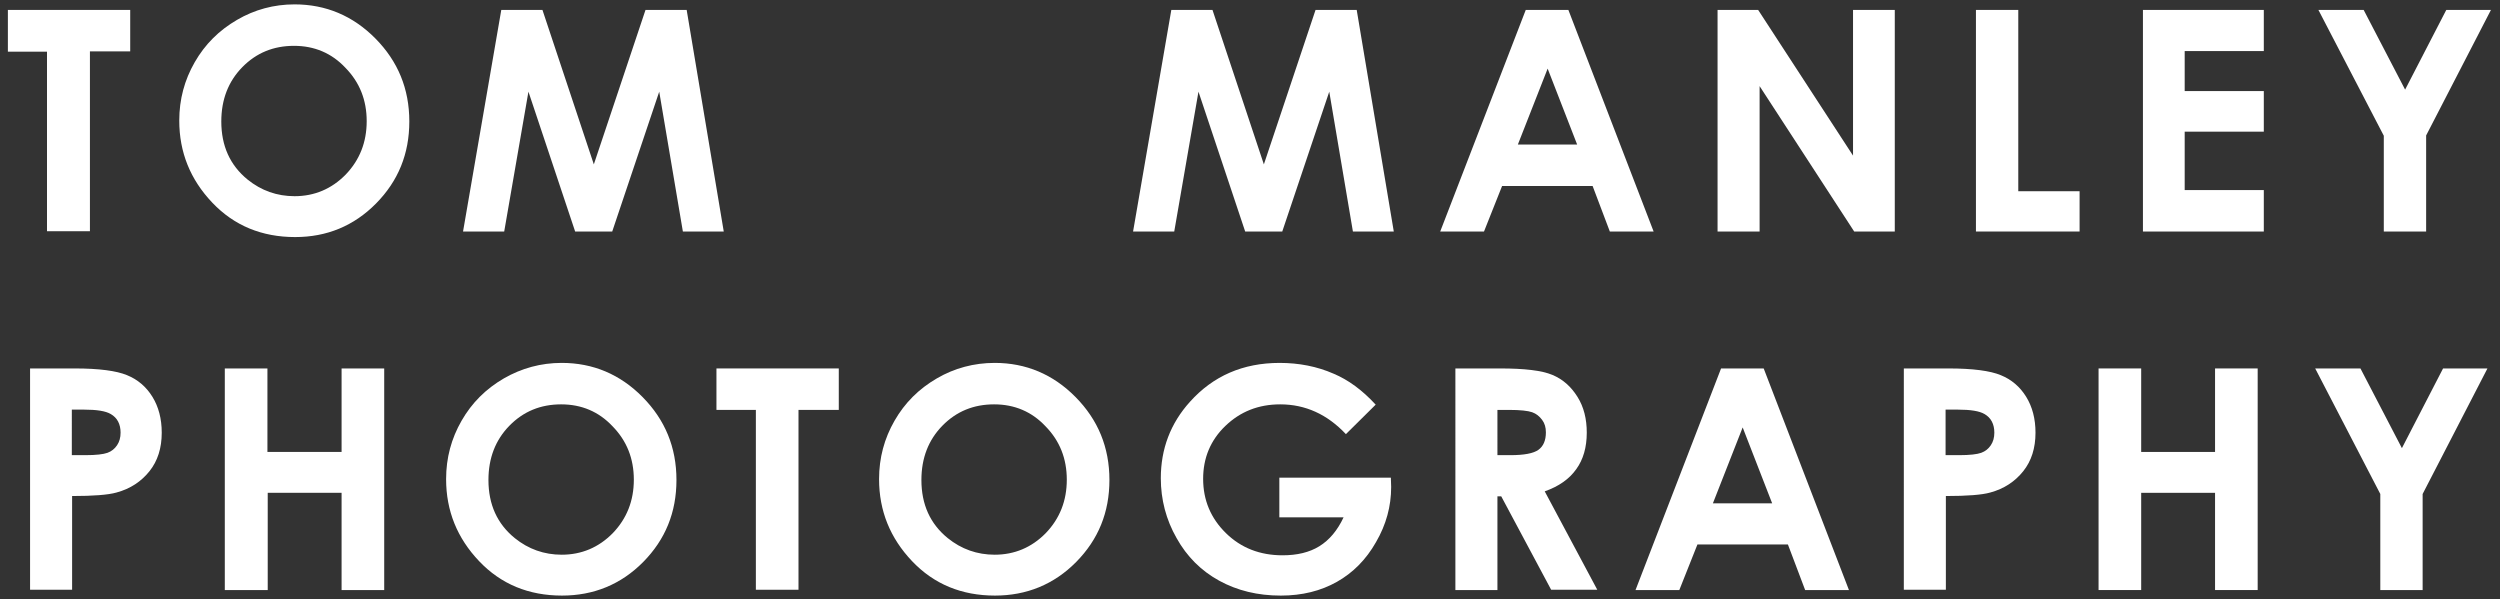
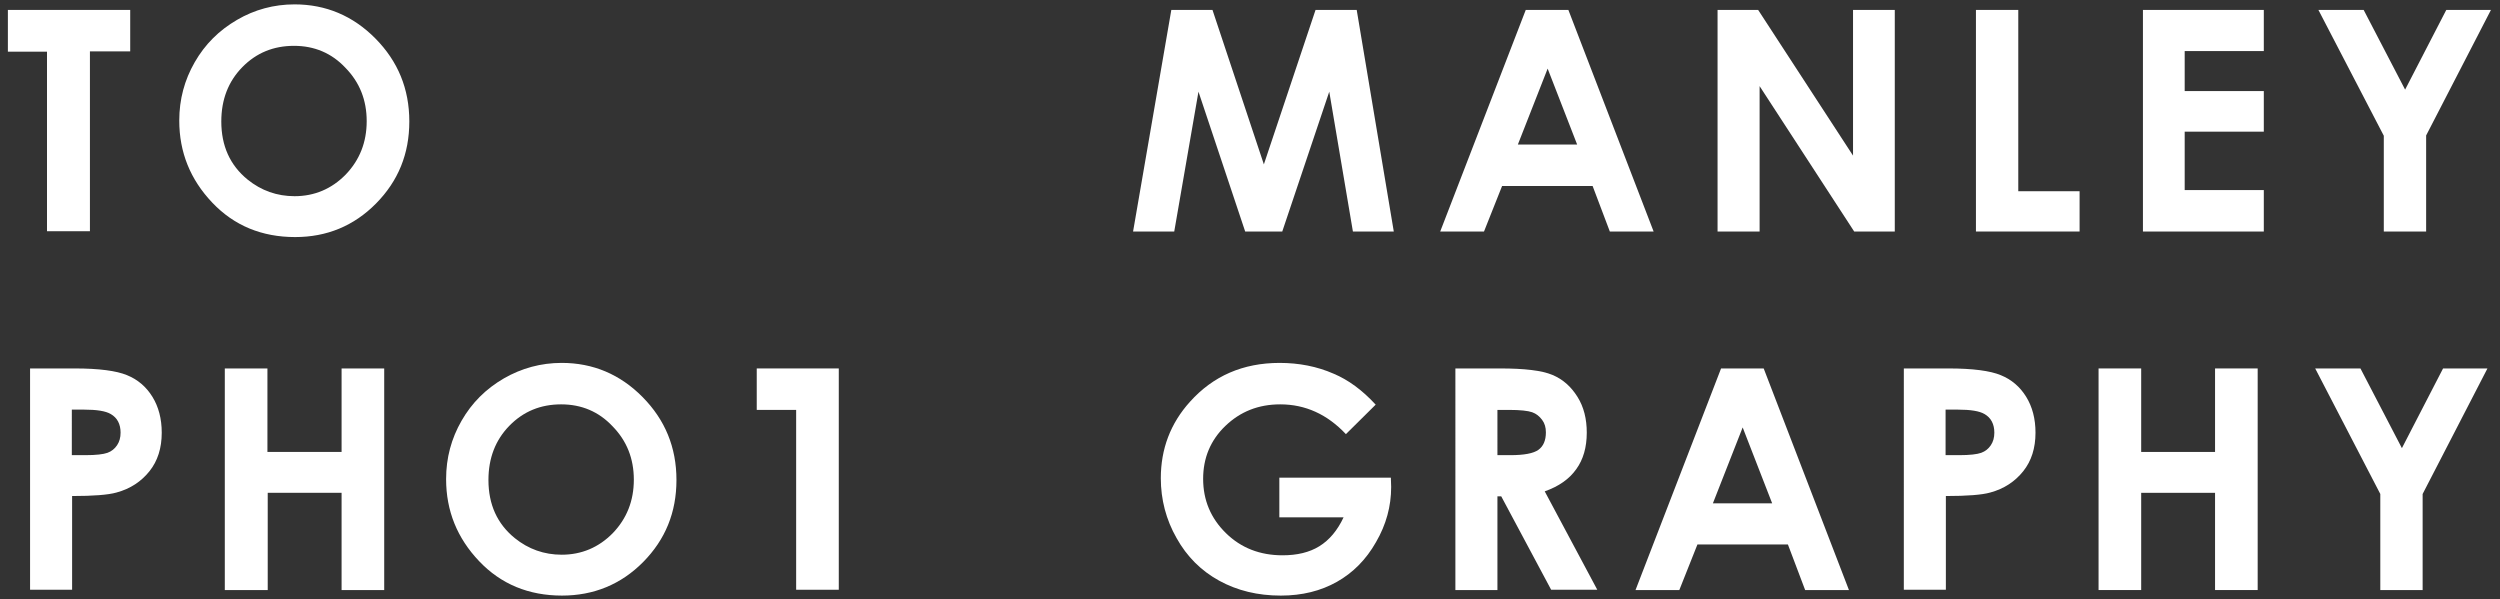
<svg xmlns="http://www.w3.org/2000/svg" version="1.1" id="Layer_1" x="0px" y="0px" viewBox="0 0 856.3 205.3" style="enable-background:new 0 0 856.3 205.3;" xml:space="preserve">
  <rect x="0" y="0" width="856.3" height="205.3" fill="#333333" stroke="none" />
  <style type="text/css">
	.st0{fill:#FFFFFF;}
</style>
  <g>
    <path class="st0" d="M10.3,126.2h15.3c8.3,0,14.3,0.8,17.9,2.3c3.7,1.5,6.6,4,8.7,7.4c2.1,3.4,3.2,7.5,3.2,12.3   c0,5.3-1.4,9.7-4.2,13.2c-2.8,3.5-6.5,6-11.3,7.3c-2.8,0.8-7.9,1.2-15.2,1.2v32.1H10.3V126.2z M24.7,155.9h4.6   c3.6,0,6.1-0.3,7.5-0.8c1.4-0.5,2.5-1.4,3.3-2.6c0.8-1.2,1.2-2.6,1.2-4.3c0-2.9-1.1-5.1-3.4-6.4c-1.7-1-4.7-1.5-9.2-1.5h-4.1V155.9   z" />
    <path class="st0" d="M77,126.2h14.6v28.6H117v-28.6h14.6v75.9H117v-33.3H91.7v33.3H77V126.2z" />
    <path class="st0" d="M192.4,124.3c10.7,0,20,3.9,27.7,11.7c7.7,7.8,11.6,17.2,11.6,28.4c0,11.1-3.8,20.4-11.4,28.1   S203.3,204,192.5,204c-11.4,0-20.9-3.9-28.4-11.8c-7.5-7.9-11.3-17.2-11.3-28.1c0-7.3,1.8-13.9,5.3-20c3.5-6.1,8.3-10.9,14.5-14.5   C178.7,126.1,185.3,124.3,192.4,124.3z M192.2,138.5c-7,0-12.9,2.4-17.7,7.3c-4.8,4.9-7.2,11.1-7.2,18.6c0,8.4,3,15,9,19.9   c4.7,3.8,10.1,5.7,16.1,5.7c6.8,0,12.7-2.5,17.5-7.4c4.8-5,7.2-11.1,7.2-18.3c0-7.2-2.4-13.3-7.3-18.3   C205.1,141,199.2,138.5,192.2,138.5z" />
-     <path class="st0" d="M245.4,126.2h41.9v14.2h-13.8v61.6h-14.6v-61.6h-13.5V126.2z" />
-     <path class="st0" d="M340.7,124.3c10.7,0,20,3.9,27.7,11.7c7.7,7.8,11.6,17.2,11.6,28.4c0,11.1-3.8,20.4-11.4,28.1   S351.6,204,340.8,204c-11.4,0-20.9-3.9-28.4-11.8c-7.5-7.9-11.3-17.2-11.3-28.1c0-7.3,1.8-13.9,5.3-20s8.3-10.9,14.5-14.5   C326.9,126.1,333.6,124.3,340.7,124.3z M340.5,138.5c-7,0-12.9,2.4-17.7,7.3c-4.8,4.9-7.2,11.1-7.2,18.6c0,8.4,3,15,9,19.9   c4.7,3.8,10.1,5.7,16.1,5.7c6.8,0,12.7-2.5,17.5-7.4c4.8-5,7.2-11.1,7.2-18.3c0-7.2-2.4-13.3-7.3-18.3   C353.4,141,347.5,138.5,340.5,138.5z" />
+     <path class="st0" d="M245.4,126.2h41.9v14.2v61.6h-14.6v-61.6h-13.5V126.2z" />
    <path class="st0" d="M471.2,138.6L461,148.7c-6.4-6.8-13.9-10.2-22.5-10.2c-7.5,0-13.7,2.5-18.8,7.4s-7.6,11-7.6,18.1   c0,7.3,2.6,13.5,7.8,18.6c5.2,5.1,11.7,7.6,19.4,7.6c5,0,9.2-1,12.6-3.1c3.4-2.1,6.2-5.4,8.3-9.9h-22v-13.6h38.2l0.1,3.2   c0,6.6-1.7,12.9-5.2,18.9c-3.4,6-7.9,10.5-13.4,13.6s-11.9,4.7-19.2,4.7c-7.9,0-14.9-1.7-21.1-5.1c-6.2-3.4-11.1-8.3-14.6-14.6   c-3.6-6.3-5.4-13.2-5.4-20.5c0-10,3.3-18.8,10-26.2c7.9-8.8,18.1-13.3,30.7-13.3c6.6,0,12.8,1.2,18.5,3.7   C461.8,130.1,466.6,133.6,471.2,138.6z" />
    <path class="st0" d="M498.5,126.2h15.3c8.4,0,14.3,0.7,17.9,2.2c3.6,1.5,6.4,4,8.6,7.5c2.2,3.5,3.2,7.6,3.2,12.3   c0,5-1.2,9.2-3.6,12.5c-2.4,3.4-6,5.9-10.8,7.6l18,33.7h-15.8L514.2,170h-1.3v32.1h-14.4V126.2z M512.9,155.9h4.5   c4.6,0,7.8-0.6,9.5-1.8c1.7-1.2,2.6-3.2,2.6-6c0-1.7-0.4-3.1-1.3-4.3c-0.9-1.2-2-2.1-3.4-2.6s-4.1-0.8-7.9-0.8h-4V155.9z" />
    <path class="st0" d="M589.5,126.2h14.6l29.2,75.9h-15l-5.9-15.6h-31l-6.2,15.6h-15L589.5,126.2z M596.9,146.4l-10.2,26H607   L596.9,146.4z" />
    <path class="st0" d="M652.1,126.2h15.3c8.3,0,14.3,0.8,17.9,2.3c3.7,1.5,6.6,4,8.7,7.4c2.1,3.4,3.2,7.5,3.2,12.3   c0,5.3-1.4,9.7-4.2,13.2c-2.8,3.5-6.5,6-11.3,7.3c-2.8,0.8-7.9,1.2-15.2,1.2v32.1h-14.4V126.2z M666.5,155.9h4.6   c3.6,0,6.1-0.3,7.5-0.8c1.4-0.5,2.5-1.4,3.3-2.6c0.8-1.2,1.2-2.6,1.2-4.3c0-2.9-1.1-5.1-3.4-6.4c-1.7-1-4.7-1.5-9.2-1.5h-4.1V155.9   z" />
    <path class="st0" d="M718.8,126.2h14.6v28.6h25.3v-28.6h14.6v75.9h-14.6v-33.3h-25.3v33.3h-14.6V126.2z" />
    <path class="st0" d="M793,126.2h15.5l14.2,27.3l14.1-27.3H852l-22.2,43v32.9h-14.5v-32.9L793,126.2z" />
  </g>
  <g>
    <path class="st0" d="M2.7,3.4h41.9v14.2H30.8v61.6H16.1V17.7H2.7V3.4z" />
    <path class="st0" d="M100.9,1.5c10.7,0,20,3.9,27.7,11.7s11.6,17.2,11.6,28.4c0,11.1-3.8,20.4-11.4,28.1   c-7.6,7.7-16.9,11.5-27.7,11.5c-11.4,0-20.9-3.9-28.4-11.8c-7.5-7.9-11.3-17.2-11.3-28.1c0-7.3,1.8-13.9,5.3-20   c3.5-6.1,8.3-10.9,14.5-14.5C87.2,3.3,93.8,1.5,100.9,1.5z M100.7,15.7c-7,0-12.9,2.4-17.7,7.3c-4.8,4.9-7.2,11.1-7.2,18.6   c0,8.4,3,15,9,19.9c4.7,3.8,10.1,5.7,16.1,5.7c6.8,0,12.7-2.5,17.5-7.4c4.8-5,7.2-11.1,7.2-18.3c0-7.2-2.4-13.3-7.3-18.3   C113.6,18.2,107.7,15.7,100.7,15.7z" />
-     <path class="st0" d="M171.7,3.4h14.1l17.6,52.9l17.7-52.9h14.1l12.7,75.9h-14l-8.1-47.9l-16.1,47.9H197l-16-47.9l-8.3,47.9h-14.1   L171.7,3.4z" />
  </g>
  <g>
    <path class="st0" d="M401.2,3.4h14.1l17.6,52.9l17.7-52.9h14.1l12.7,75.9h-14l-8.1-47.9l-16.1,47.9h-12.7l-16-47.9l-8.3,47.9h-14.1   L401.2,3.4z" />
    <path class="st0" d="M522.6,3.4h14.6l29.2,75.9h-15l-5.9-15.6h-31l-6.2,15.6h-15L522.6,3.4z M530.1,23.5l-10.2,26h20.3L530.1,23.5z   " />
    <path class="st0" d="M588.3,3.4h13.9l32.5,49.9V3.4H649v75.9h-13.9l-32.4-49.8v49.8h-14.4V3.4z" />
    <path class="st0" d="M676.9,3.4h14.4v62.1h21v13.8h-35.5V3.4z" />
    <path class="st0" d="M734,3.4h41.4v14.1h-27.1v13.7h27.1v13.9h-27.1v20h27.1v14.2H734V3.4z" />
    <path class="st0" d="M794.1,3.4h15.5l14.2,27.3l14.1-27.3h15.3l-22.2,43v32.9h-14.5V46.5L794.1,3.4z" />
  </g>
</svg>